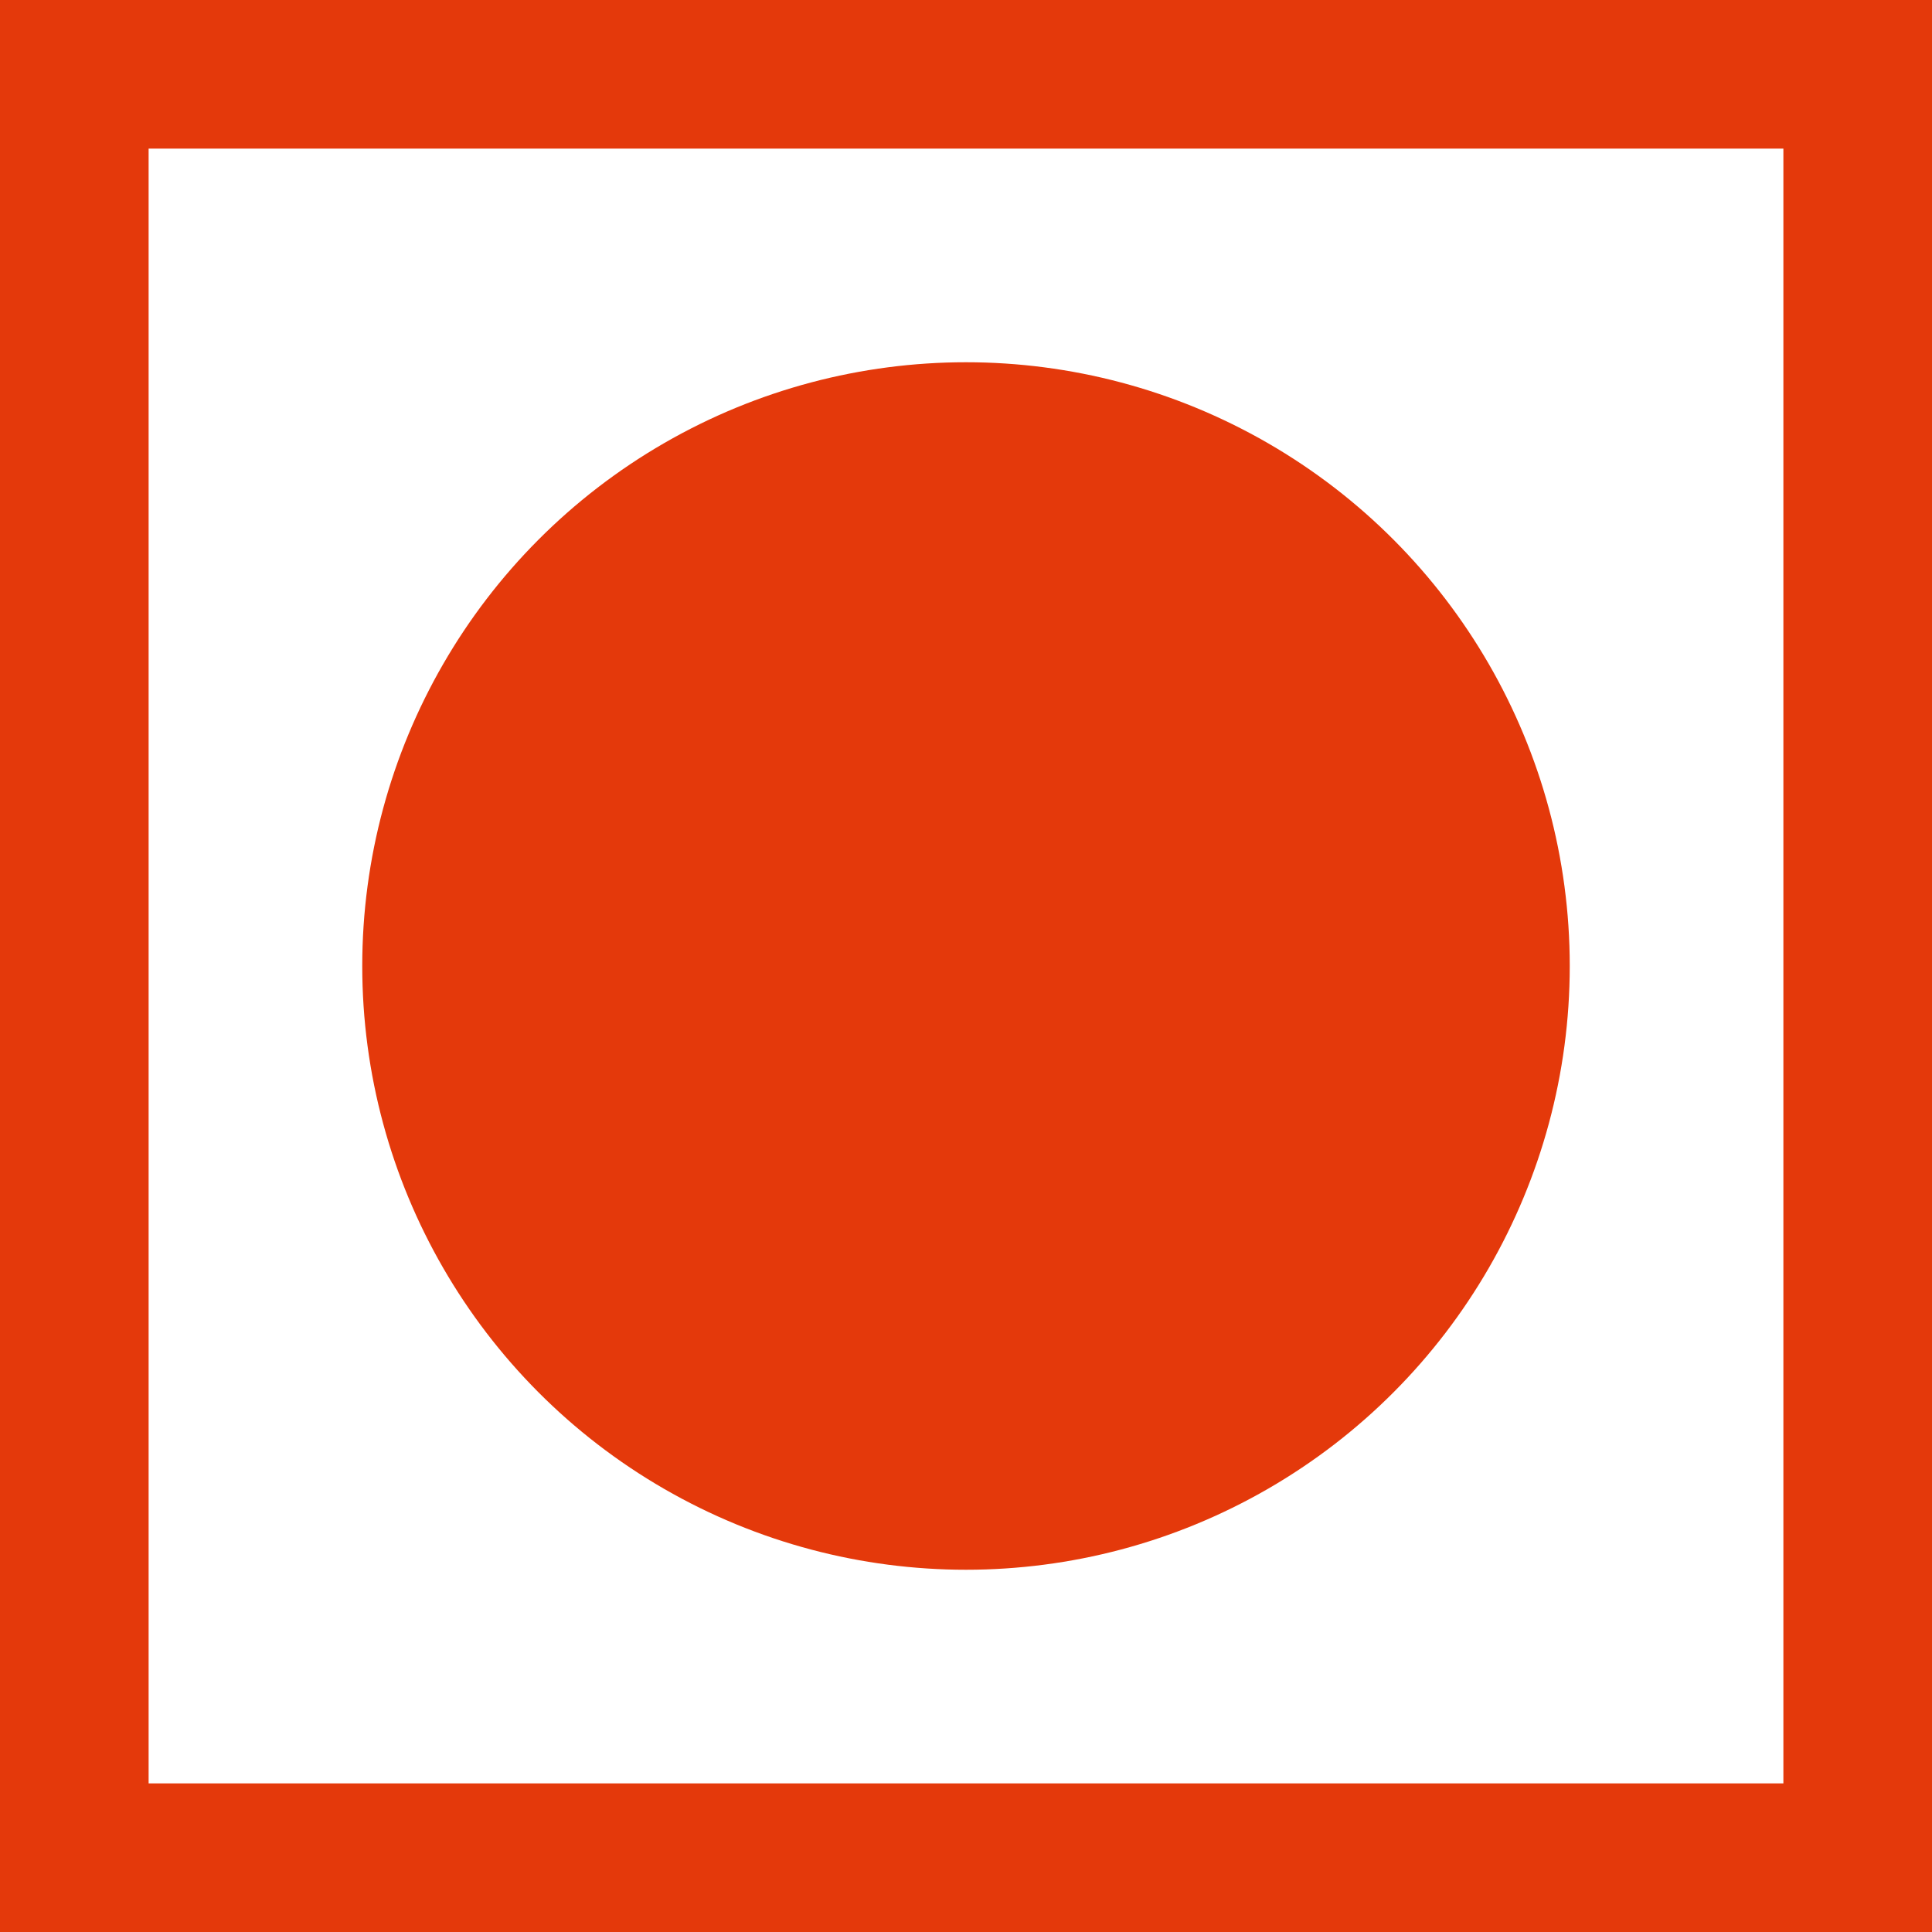
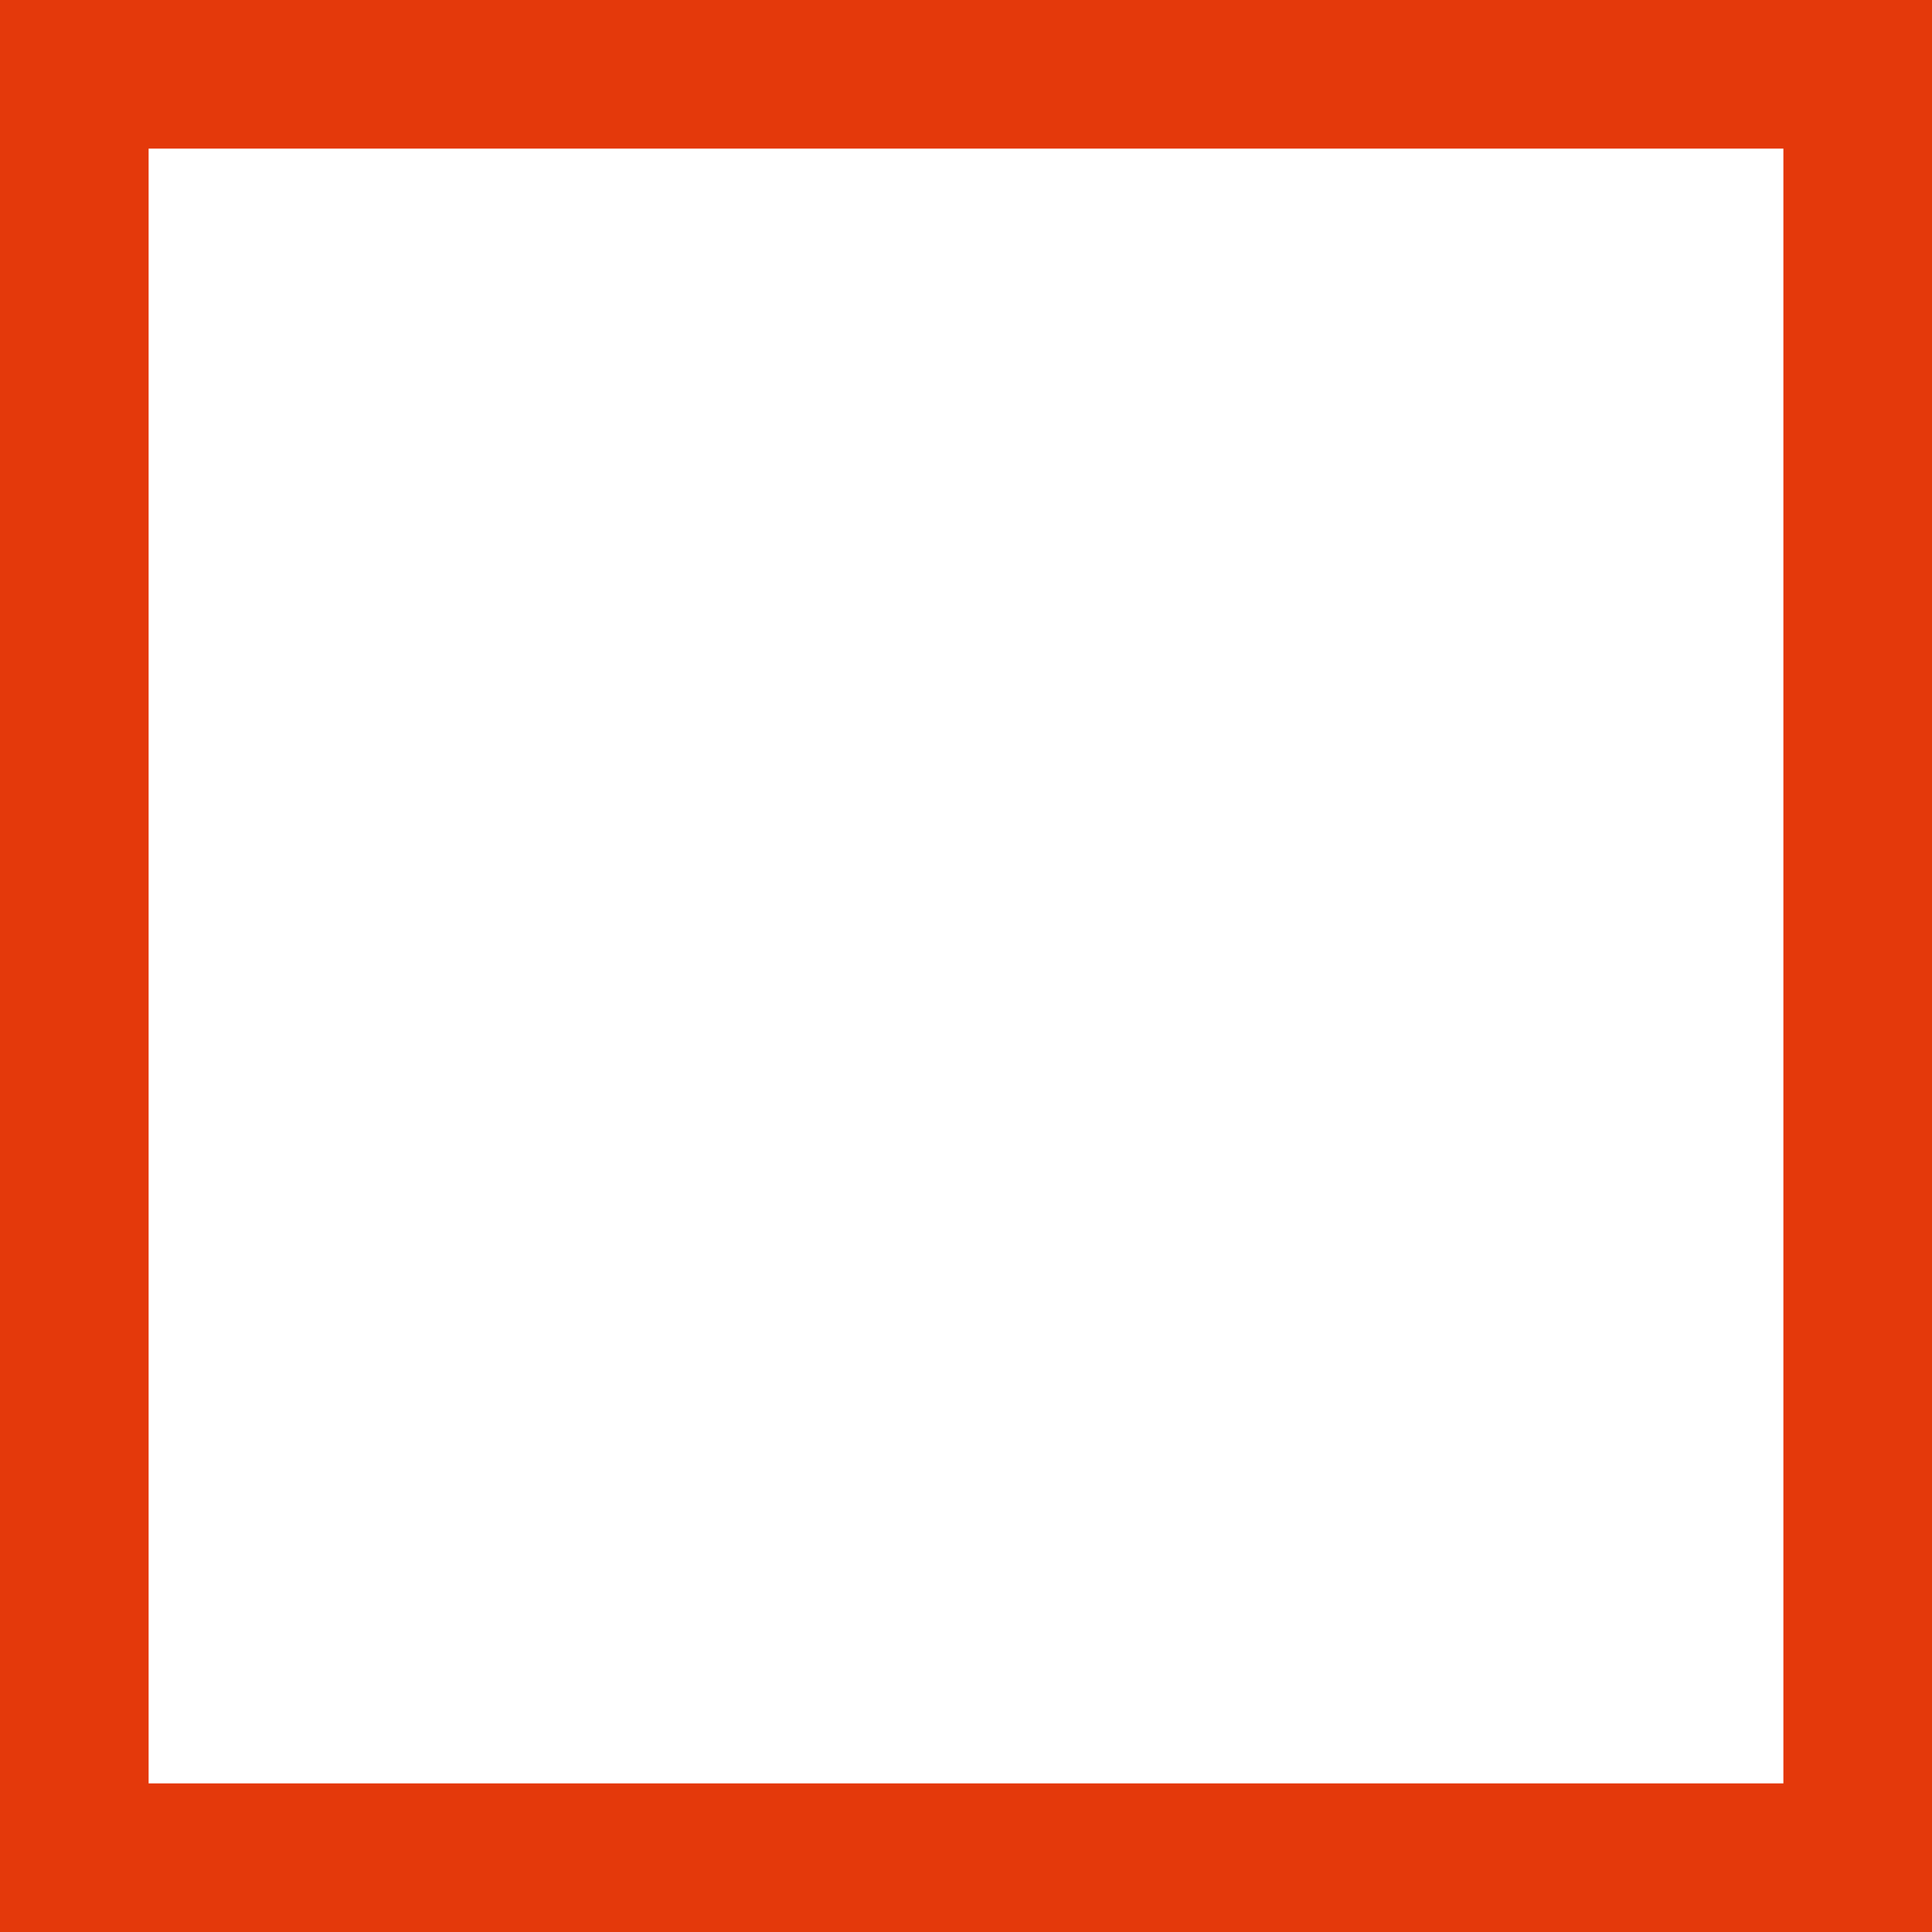
<svg xmlns="http://www.w3.org/2000/svg" width="26" height="26" viewBox="0 0 26 26" fill="none">
  <rect x="1" y="1" width="24" height="24" stroke="#E4390B" stroke-width="2" />
-   <circle cx="13" cy="13" r="8.125" fill="#E4390B" />
</svg>